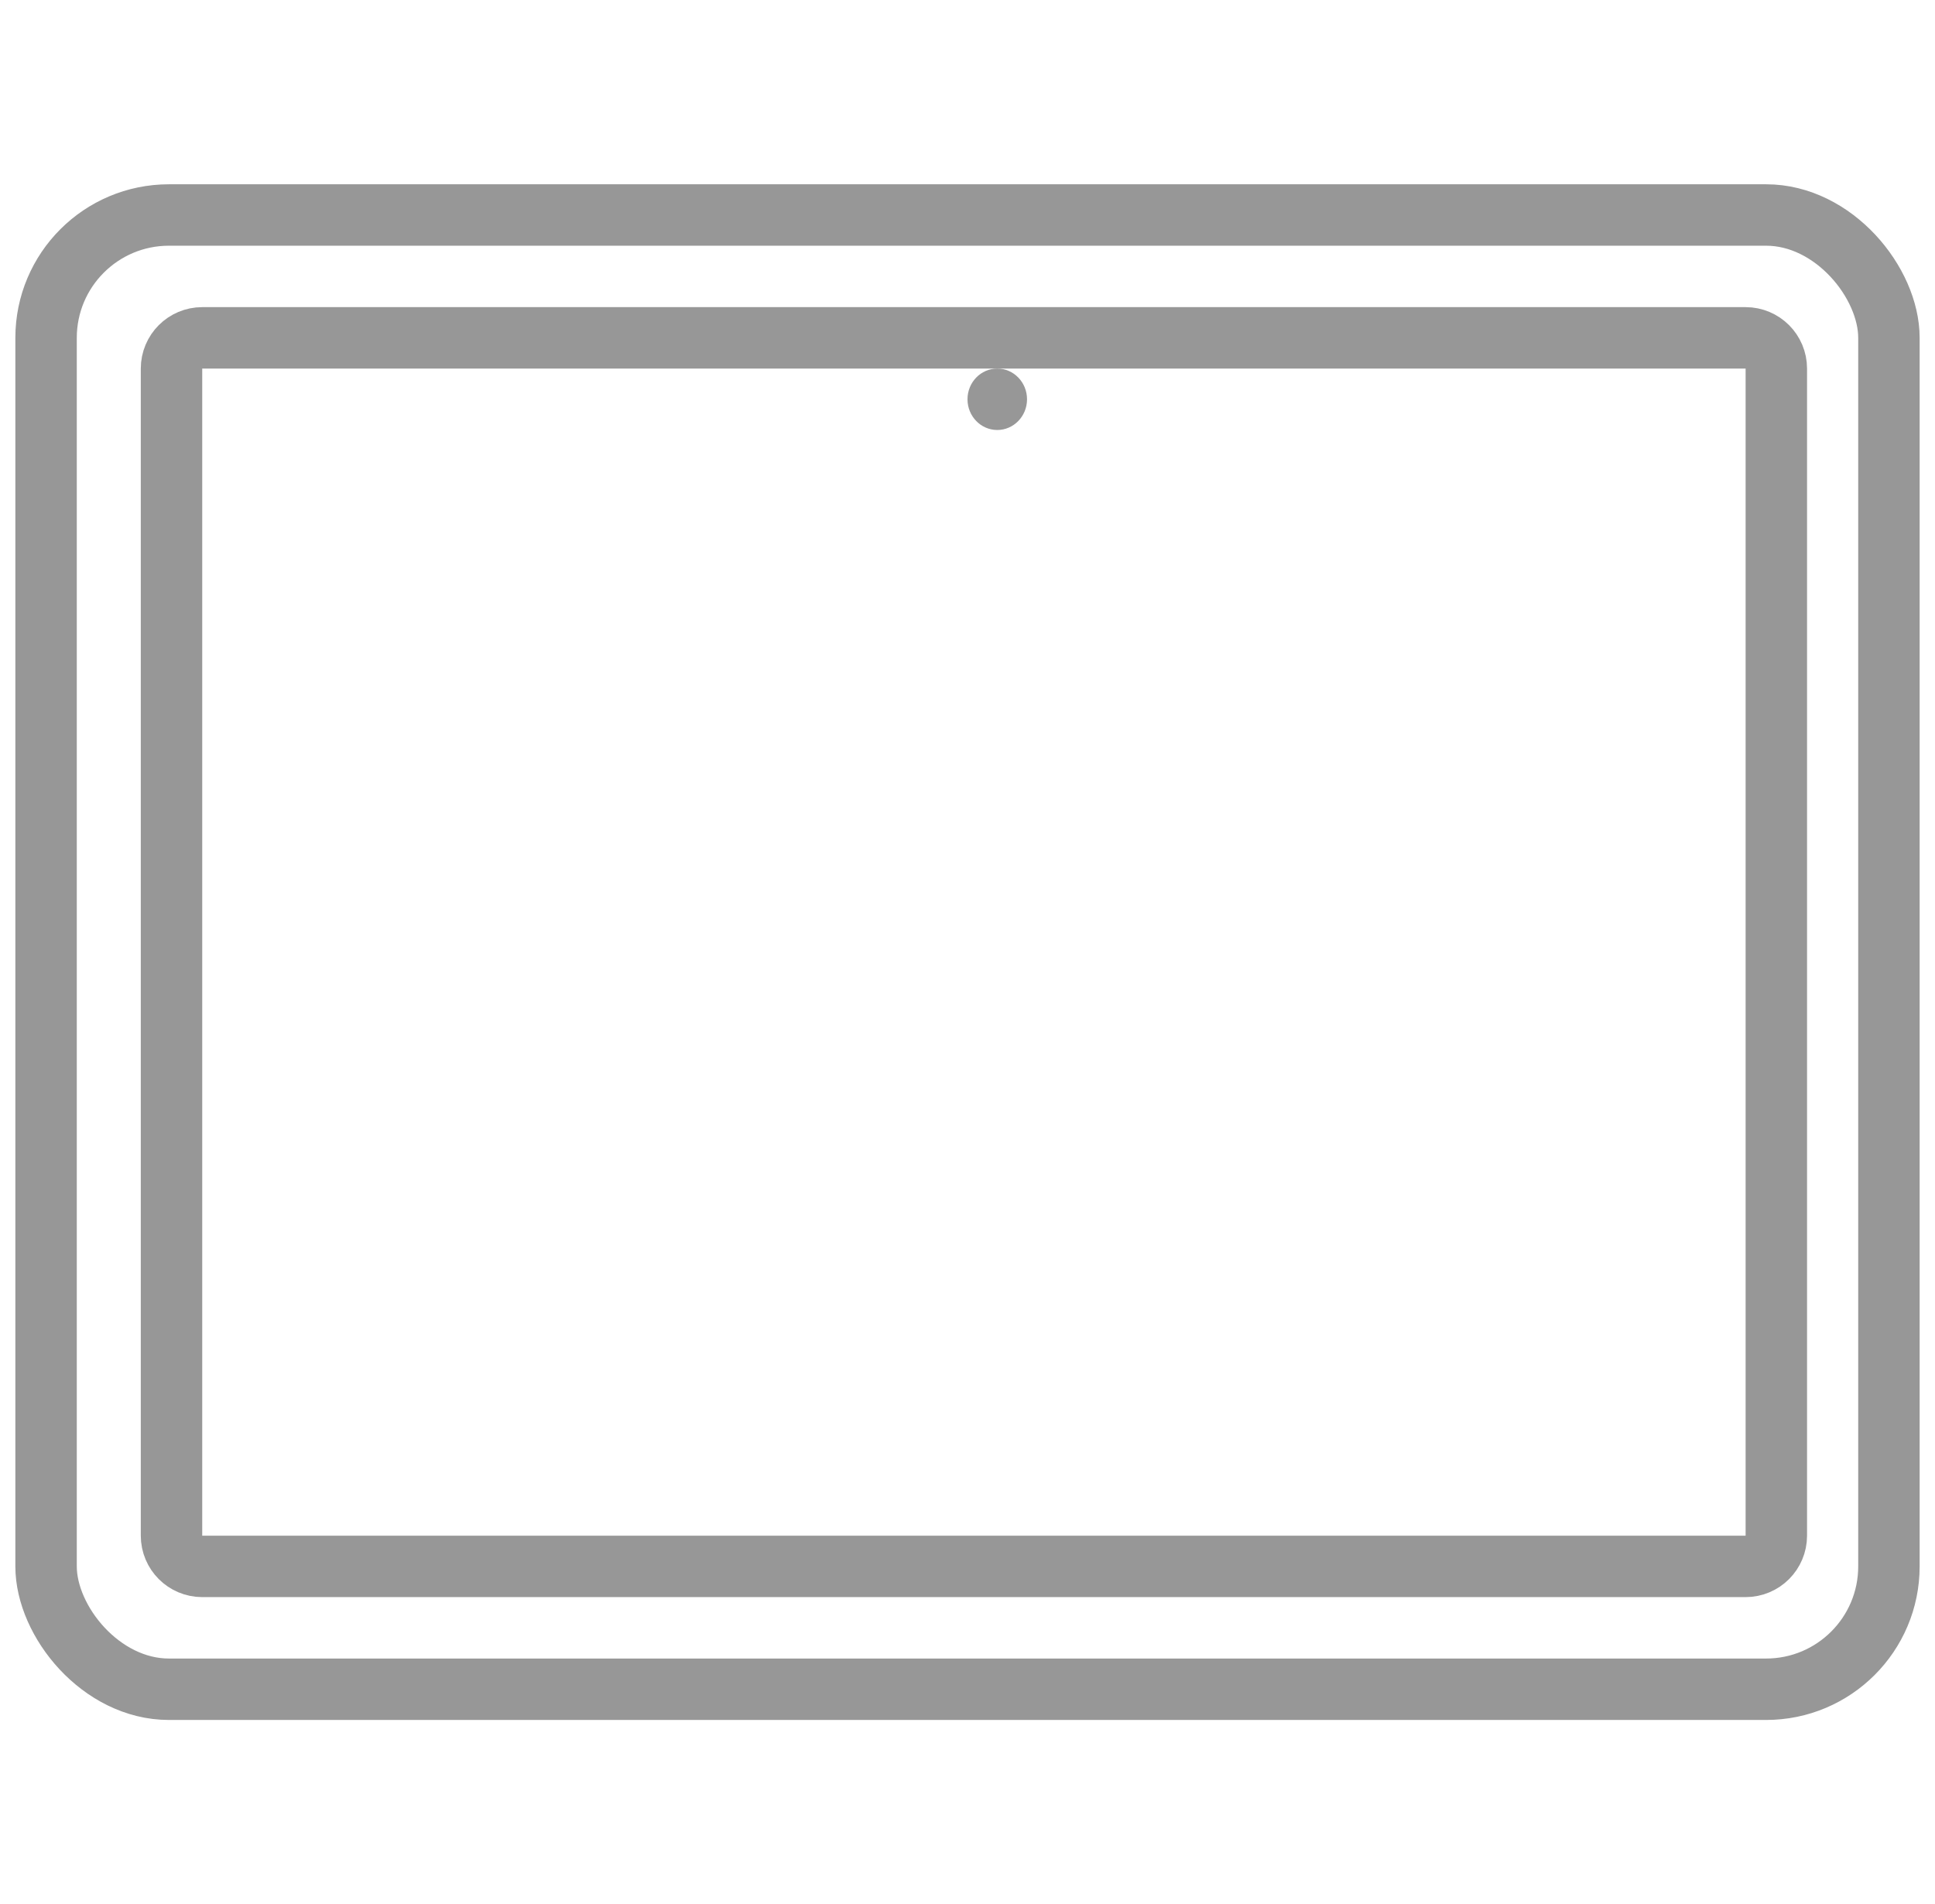
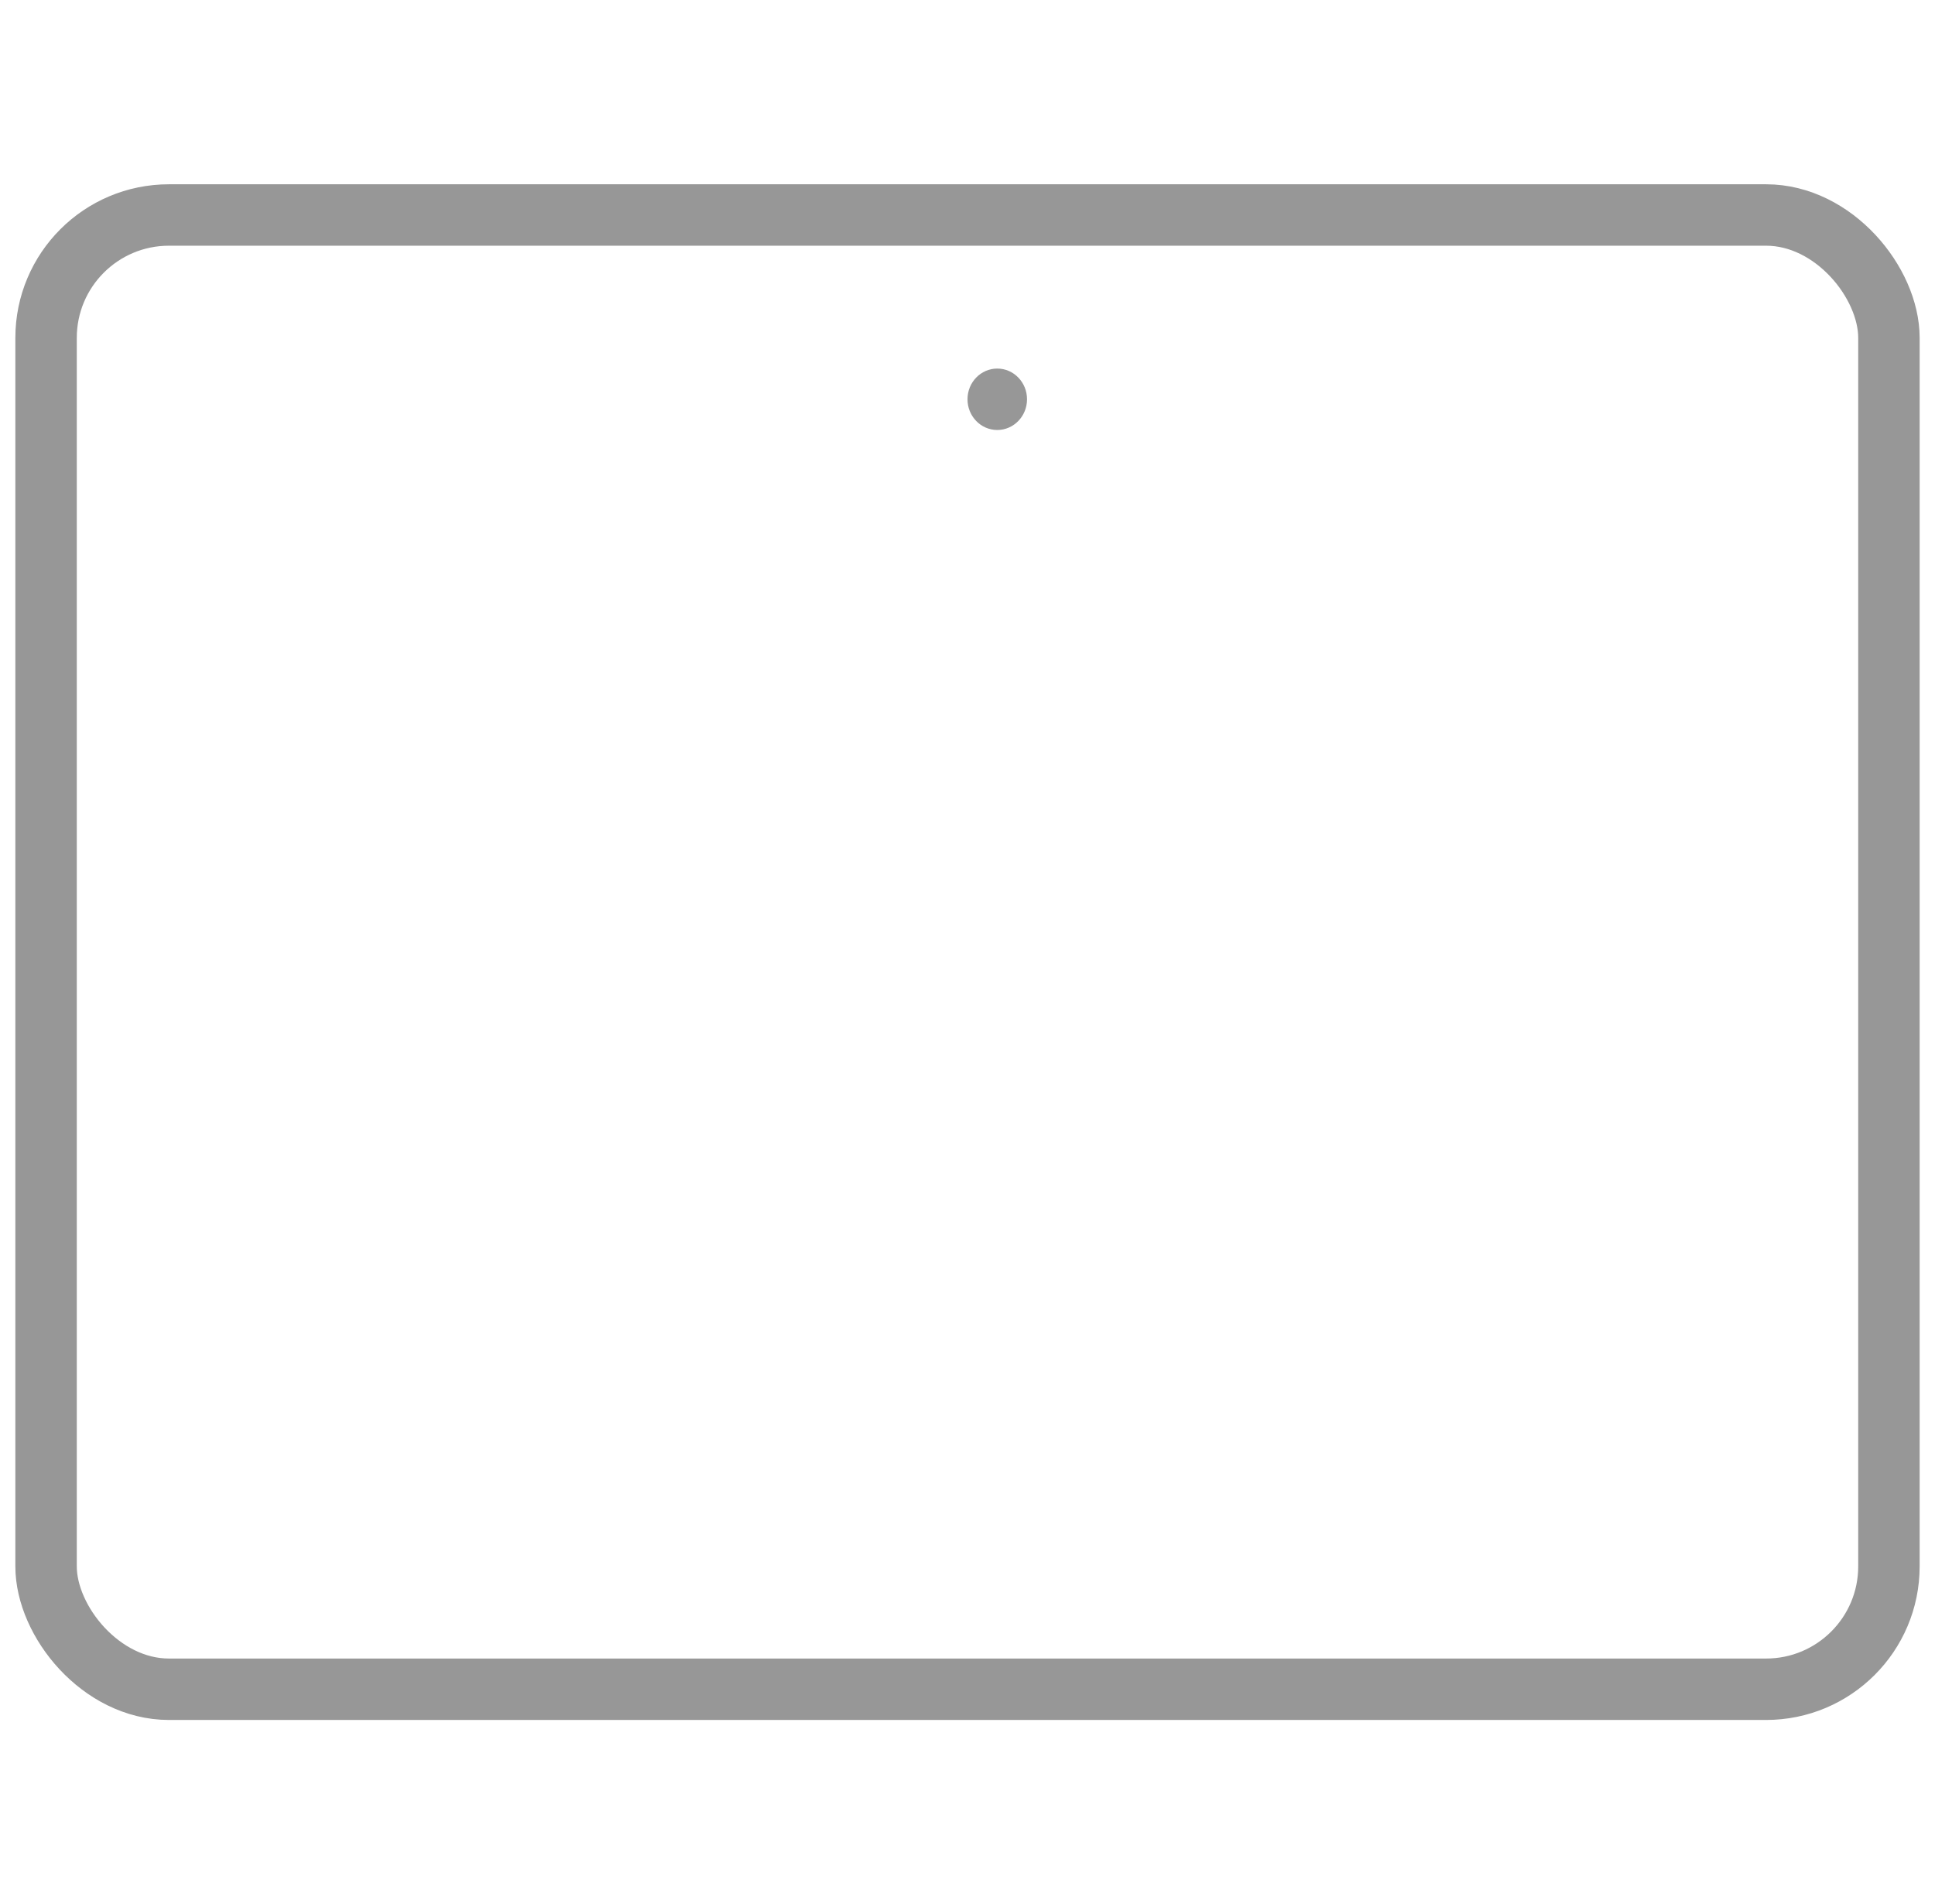
<svg xmlns="http://www.w3.org/2000/svg" width="63" height="62" viewBox="0 0 63 50" fill="none">
  <rect x="1.5" y="1" width="60" height="48" rx="4" stroke="#979797" stroke-width="2" />
-   <path d="M5.584 6C5.584 5.448 6.032 5 6.584 5H56.834C57.386 5 57.834 5.448 57.834 6V44C57.834 44.552 57.386 45 56.834 45H6.584C6.032 45 5.584 44.552 5.584 44V6Z" stroke="#979797" stroke-width="2" />
  <ellipse cx="32.469" cy="7" rx="0.969" ry="1" fill="#979797" />
</svg>